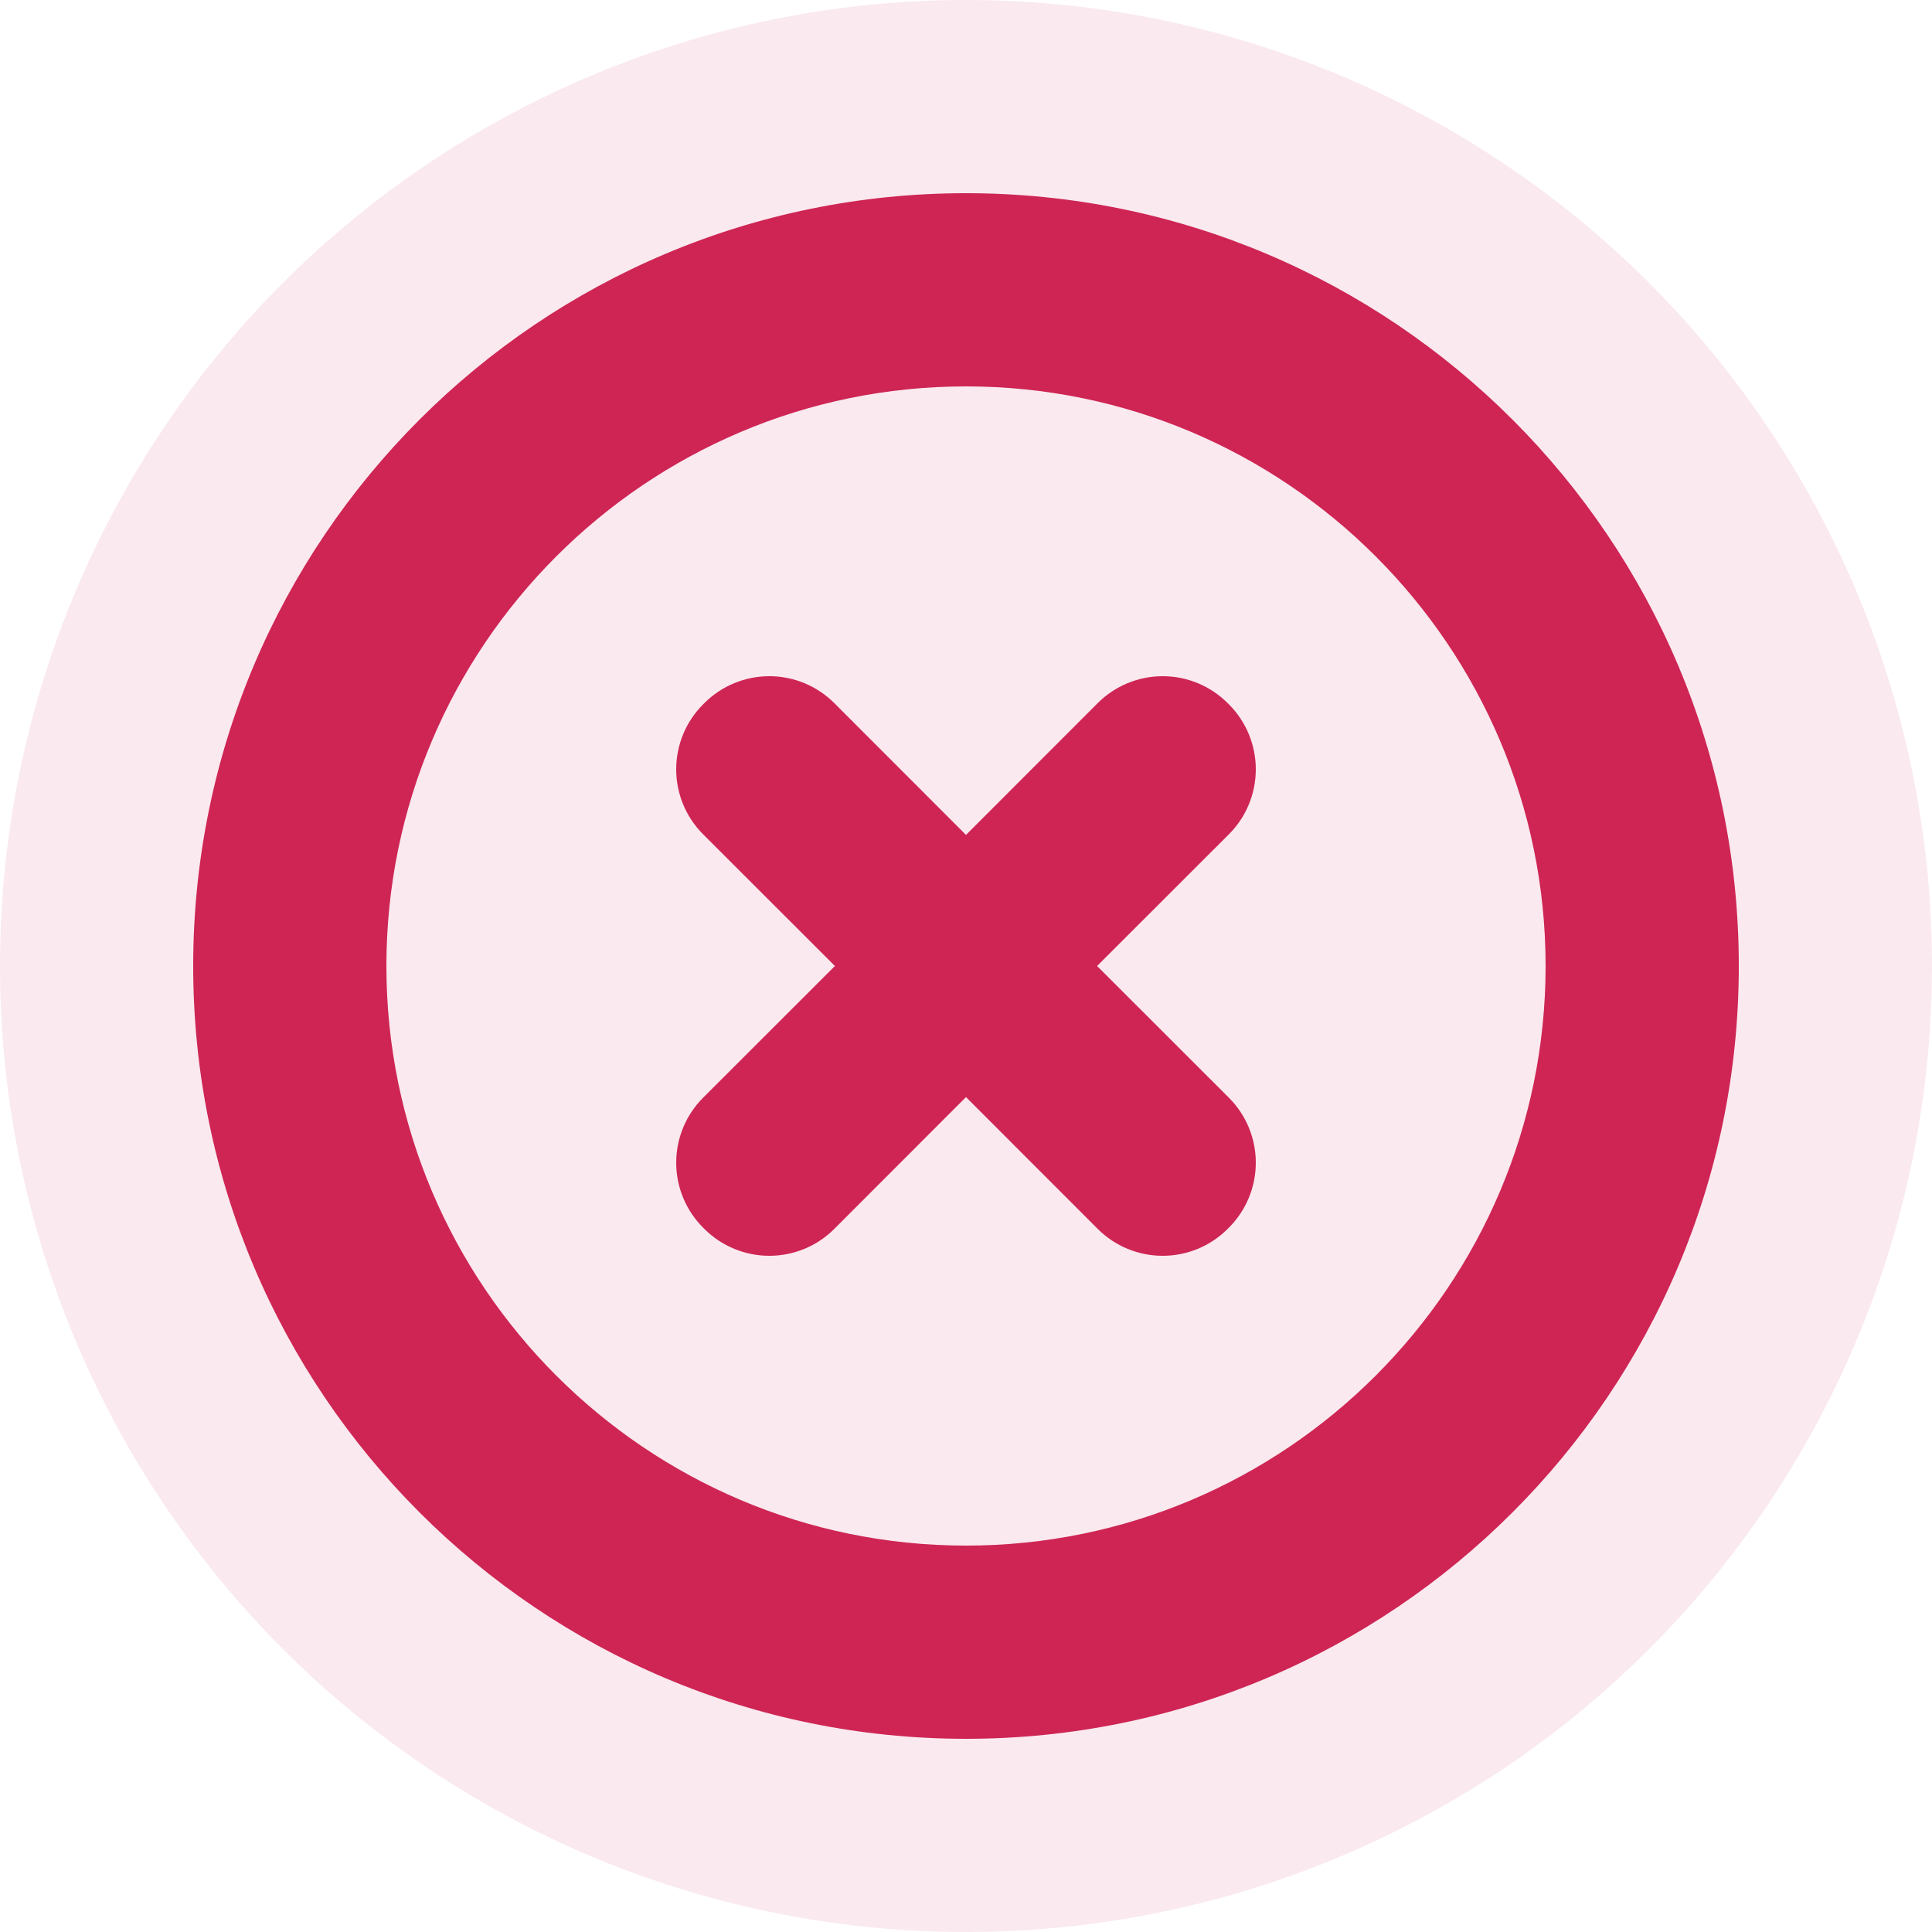
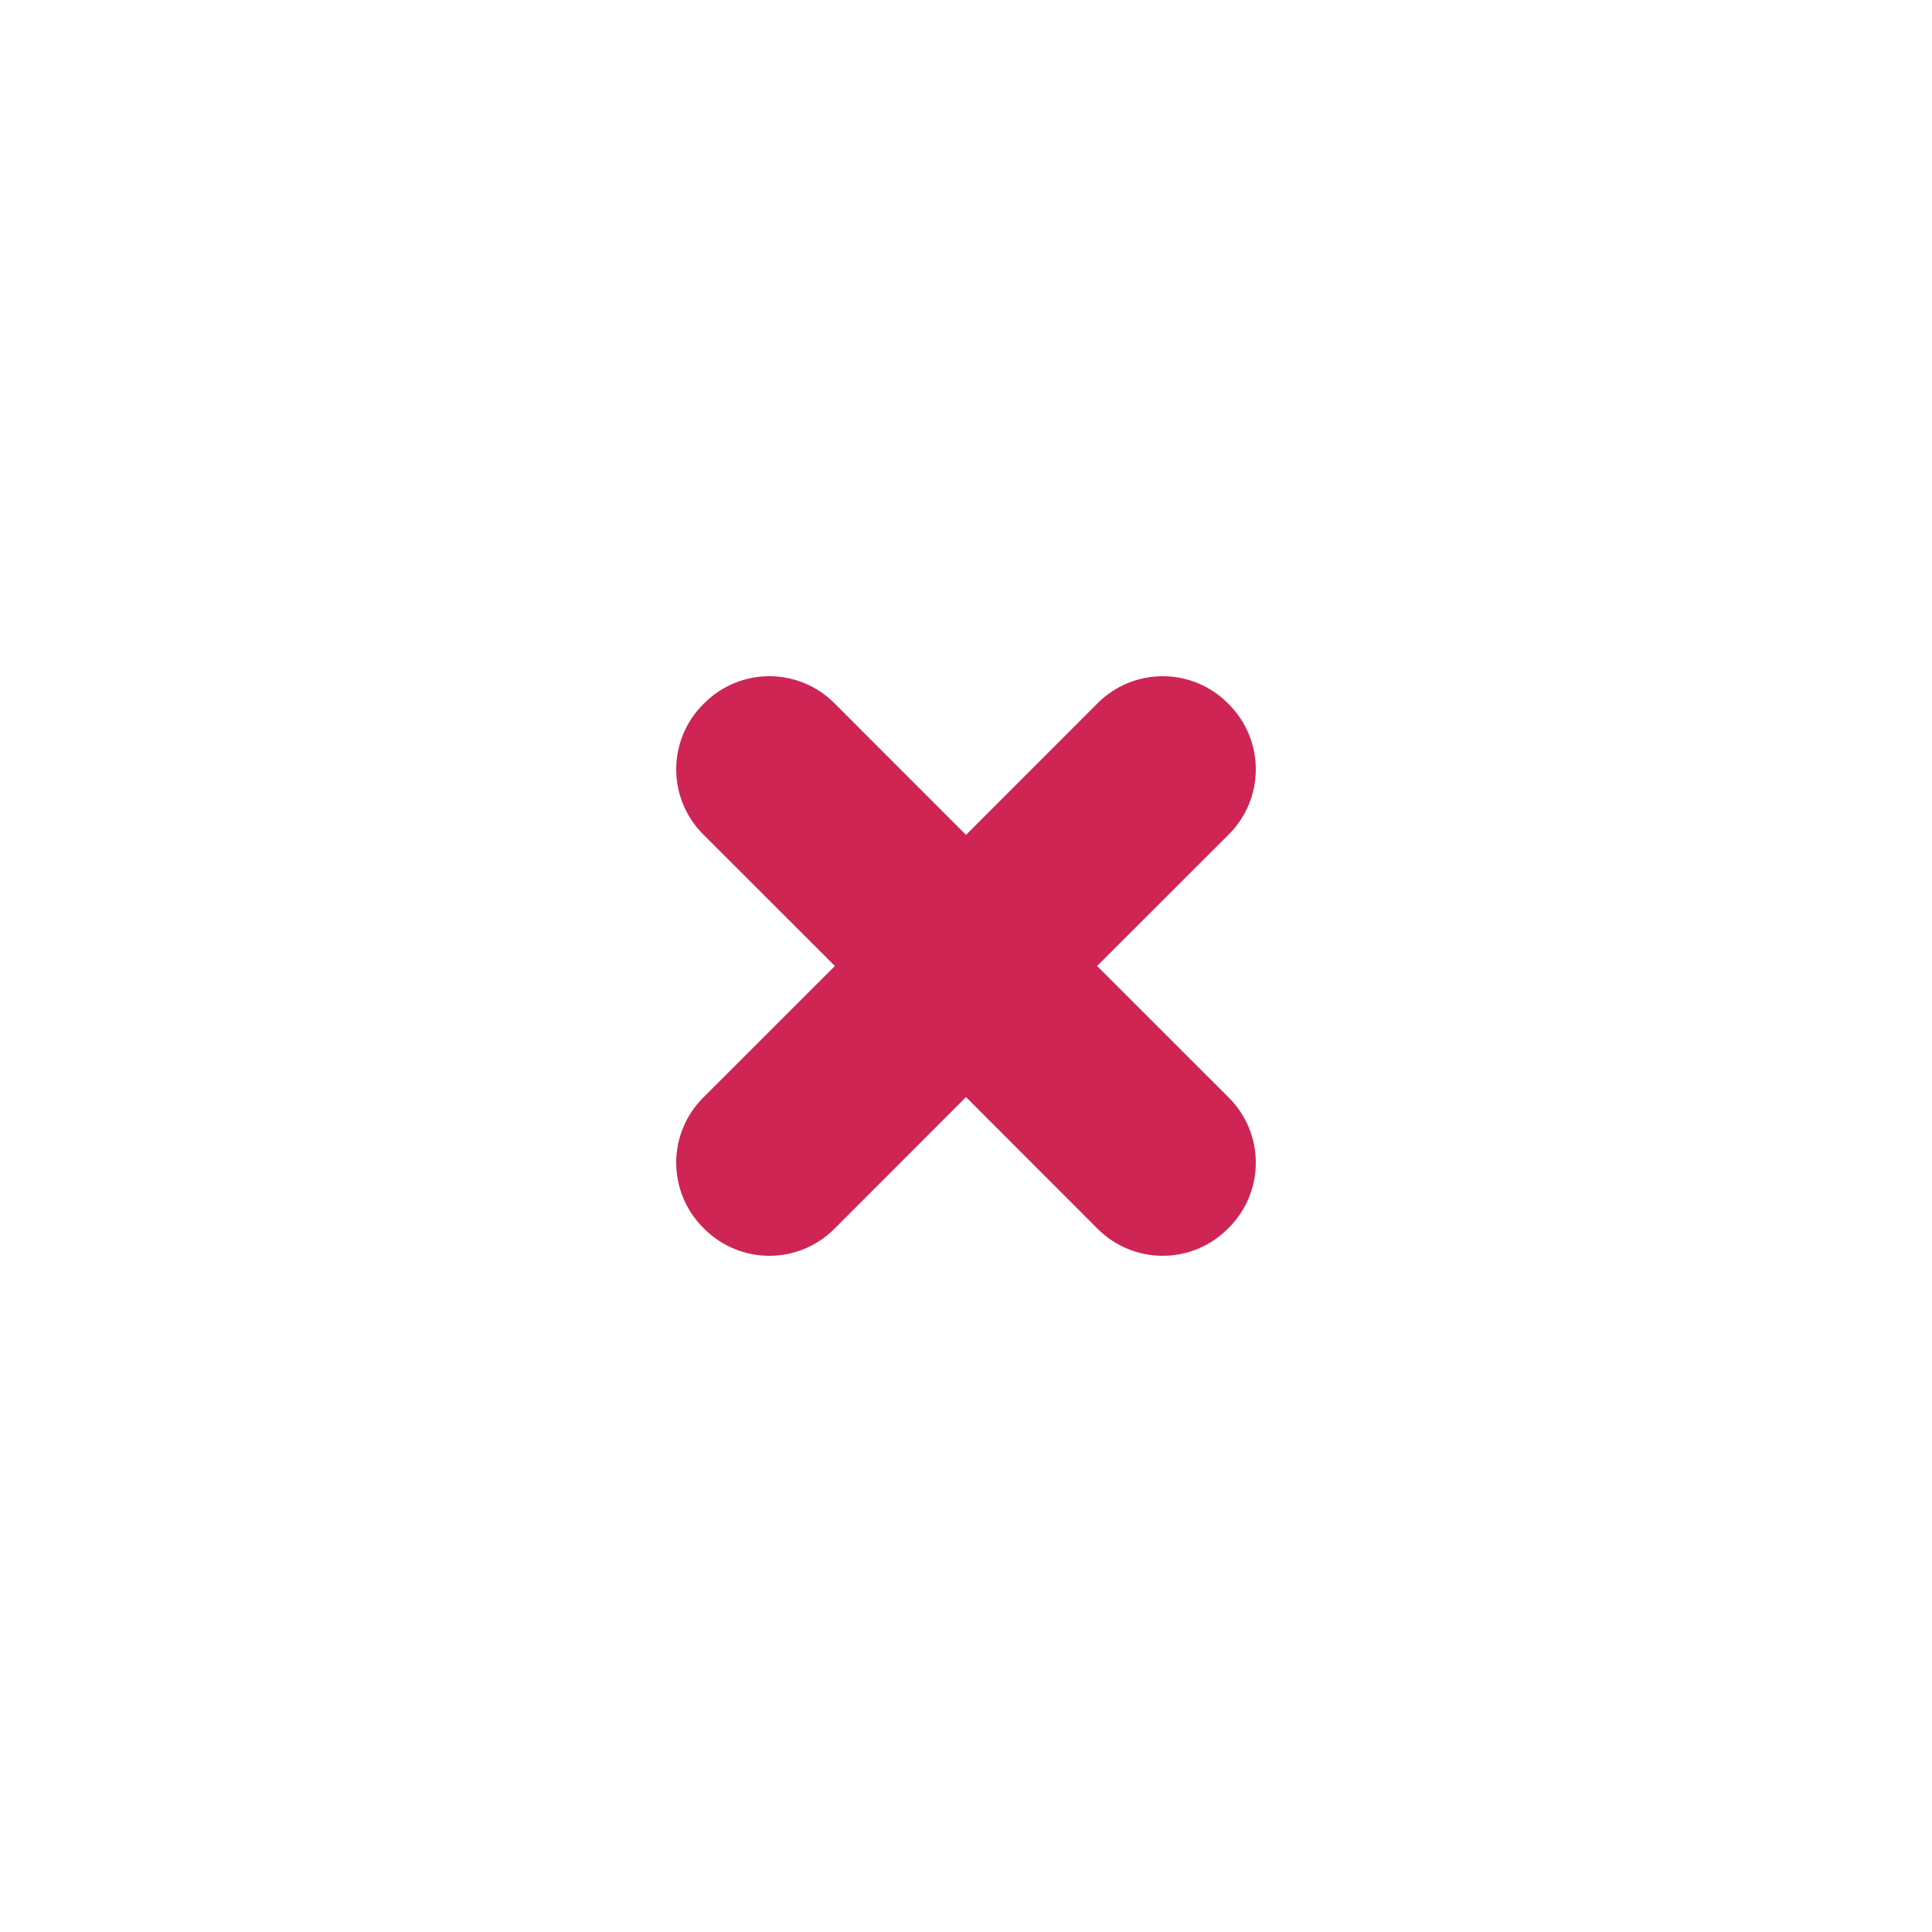
<svg xmlns="http://www.w3.org/2000/svg" width="20px" height="20px" viewBox="0 0 20 20" version="1.1">
  <title>Artboard</title>
  <desc>Created with Sketch.</desc>
  <defs />
  <g id="Artboard" stroke="none" stroke-width="1" fill="none" fill-rule="evenodd">
    <g id="Group" fill="#CE2555">
-       <circle id="Oval" fill-opacity="0.1" cx="10" cy="10" r="10" />
      <g id="do-not" transform="translate(2, 2)" fill-rule="nonzero">
-         <path d="M16,8 C16,12.418 12.418,16 8,16 C3.582,16 4.4408921e-16,12.418 0,8 C-5.55111512e-16,3.582 3.582,1.77635684e-15 8,8.8817842e-16 C12.418,0 16,3.582 16,8 Z M2,8 C2,11.309 4.691,14 8,14 C11.309,14 14,11.309 14,8 C14,4.691 11.309,2 8,2 C4.691,2 2,4.691 2,8 Z" id="Shape" />
        <path d="M10.722,10.708 L10.708,10.722 C10.53,10.9 10.288,11 10.036,11 C9.784,11 9.542,10.9 9.364,10.722 L8,9.357 L6.636,10.722 C6.458,10.9 6.216,11 5.964,11 C5.712,11 5.47,10.9 5.292,10.722 L5.278,10.708 C5.1,10.53 5,10.288 5,10.036 C5,9.784 5.1,9.542 5.278,9.364 L6.643,8 L5.278,6.636 C5.1,6.458 5,6.216 5,5.964 C5,5.712 5.1,5.47 5.278,5.292 L5.292,5.278 C5.47,5.1 5.712,5 5.964,5 C6.216,5 6.458,5.1 6.636,5.278 L8,6.643 L9.364,5.278 C9.542,5.1 9.784,5 10.036,5 C10.288,5 10.53,5.1 10.708,5.278 L10.722,5.292 C10.9,5.47 11,5.712 11,5.964 C11,6.216 10.9,6.458 10.722,6.636 L9.357,8 L10.722,9.364 C10.9,9.542 11,9.784 11,10.036 C11,10.288 10.9,10.53 10.722,10.708 Z" id="Shape" />
      </g>
    </g>
  </g>
</svg>